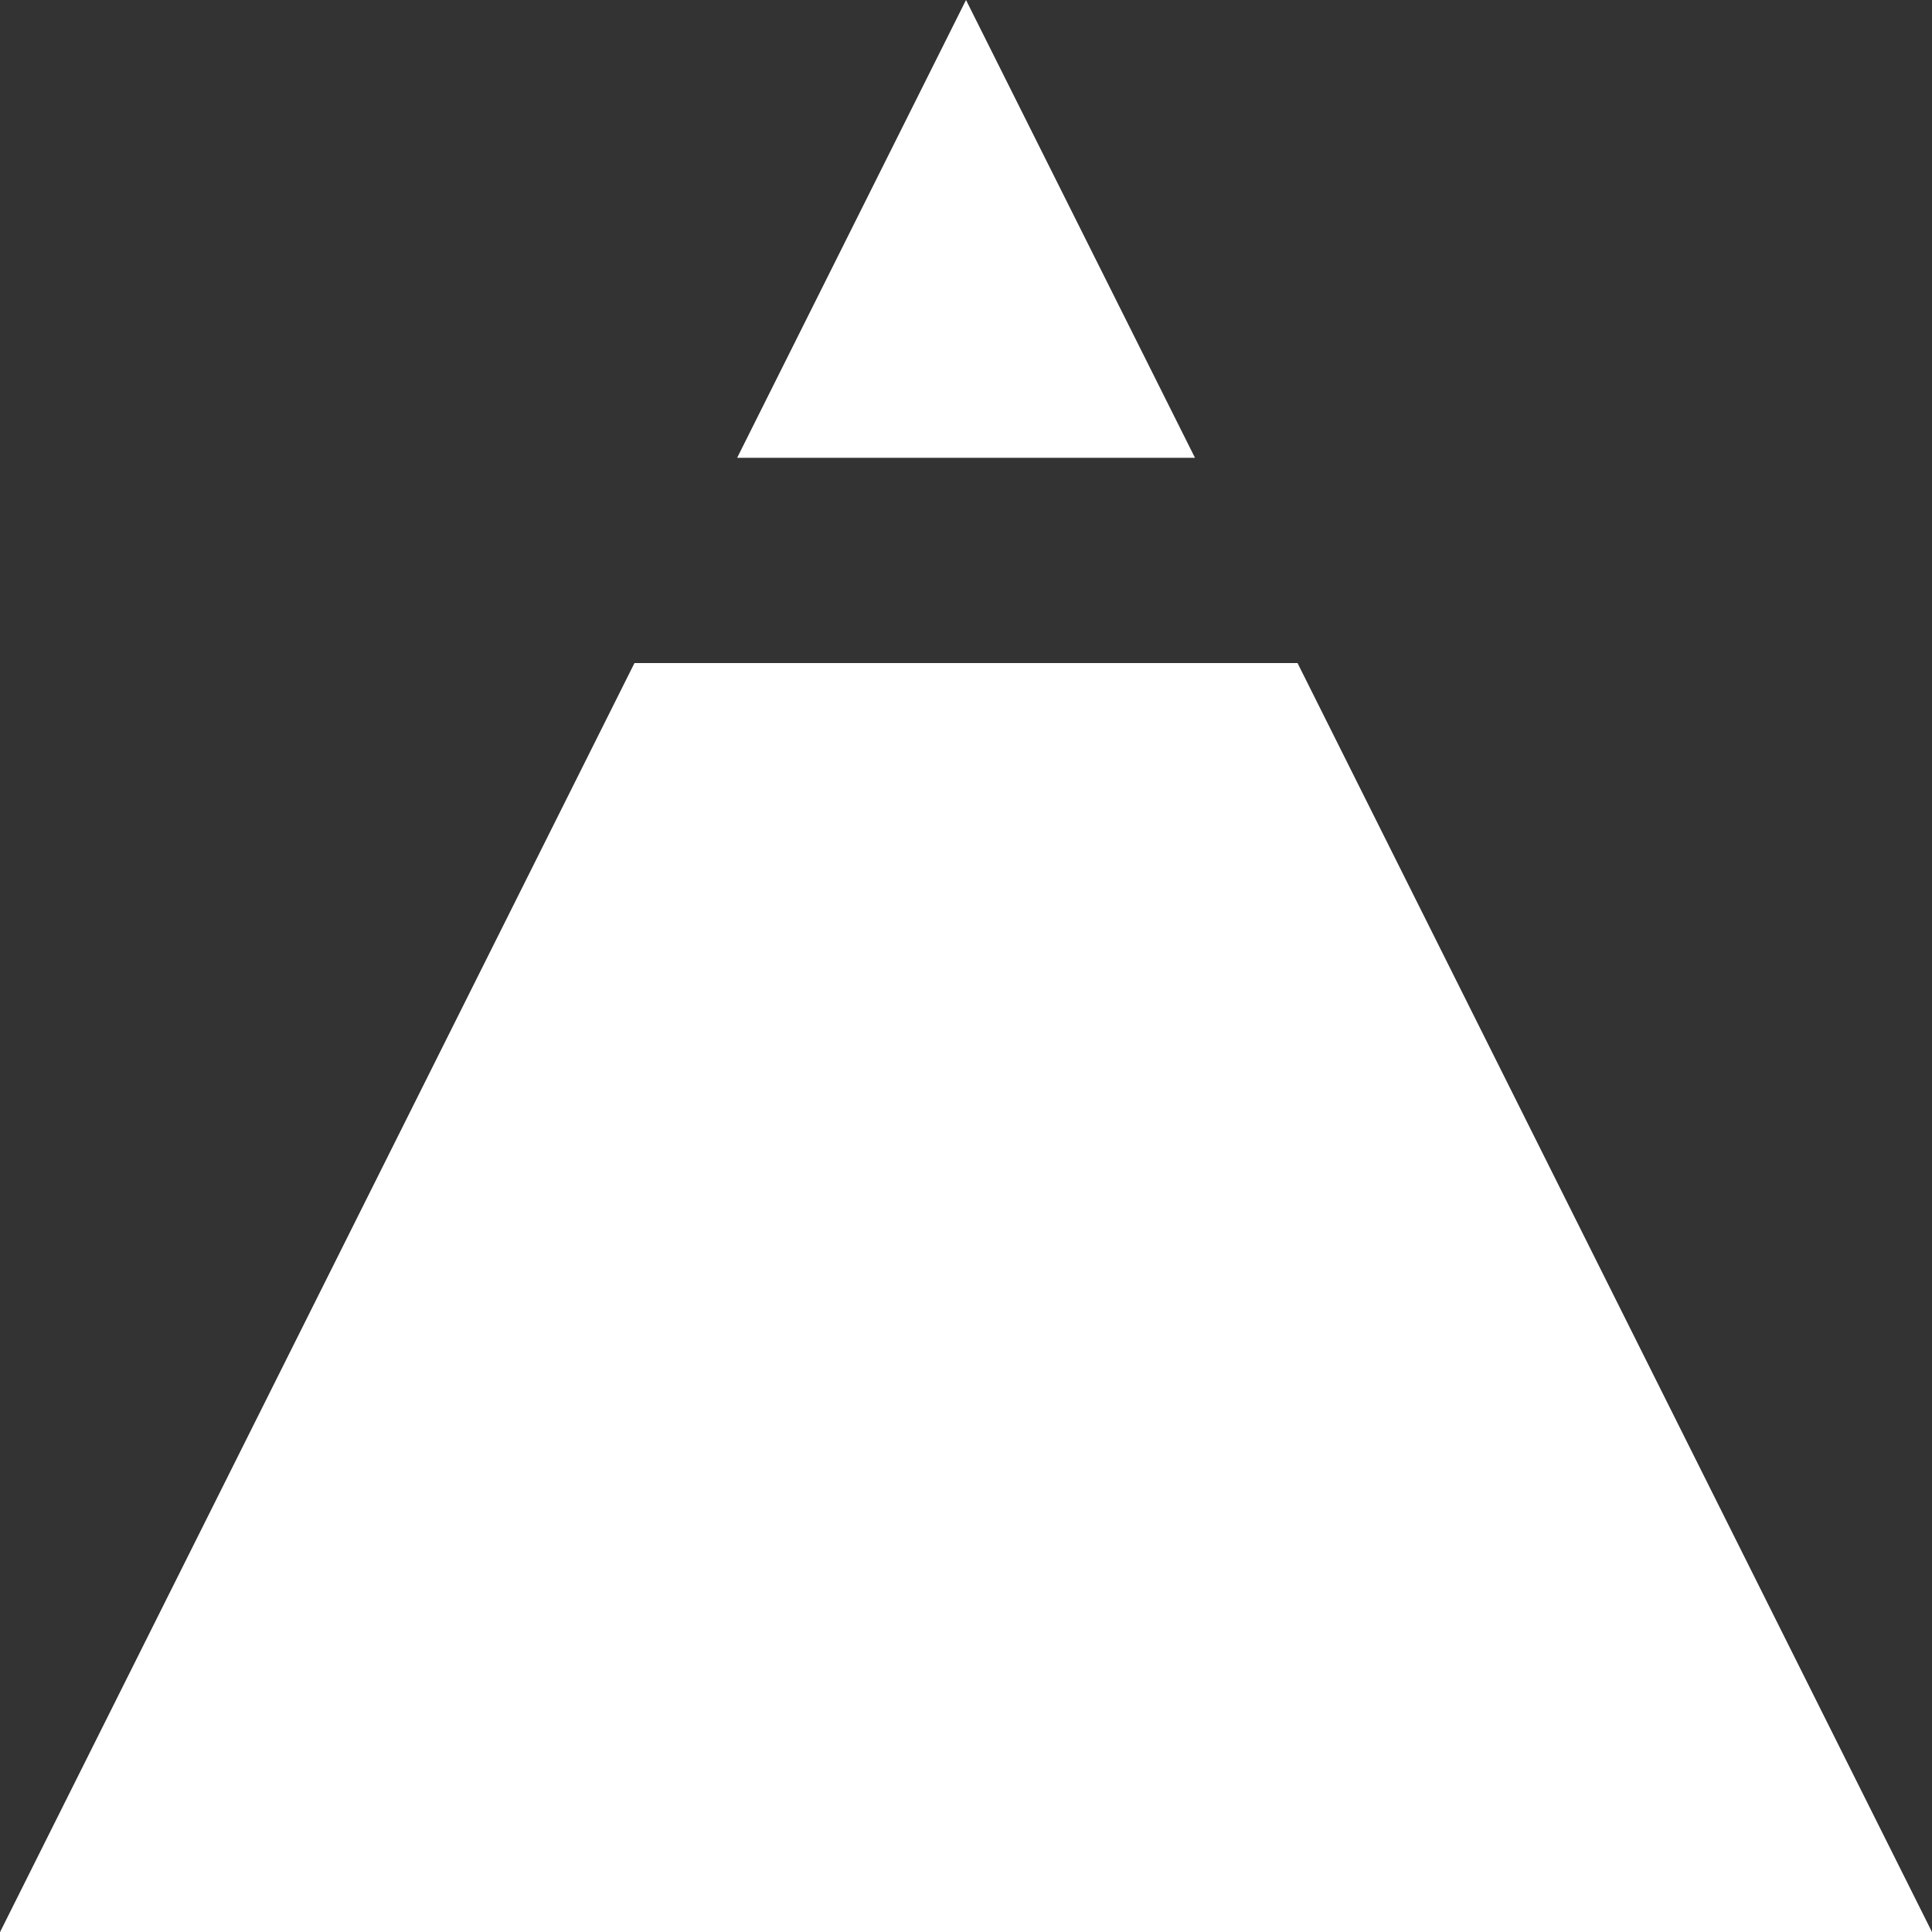
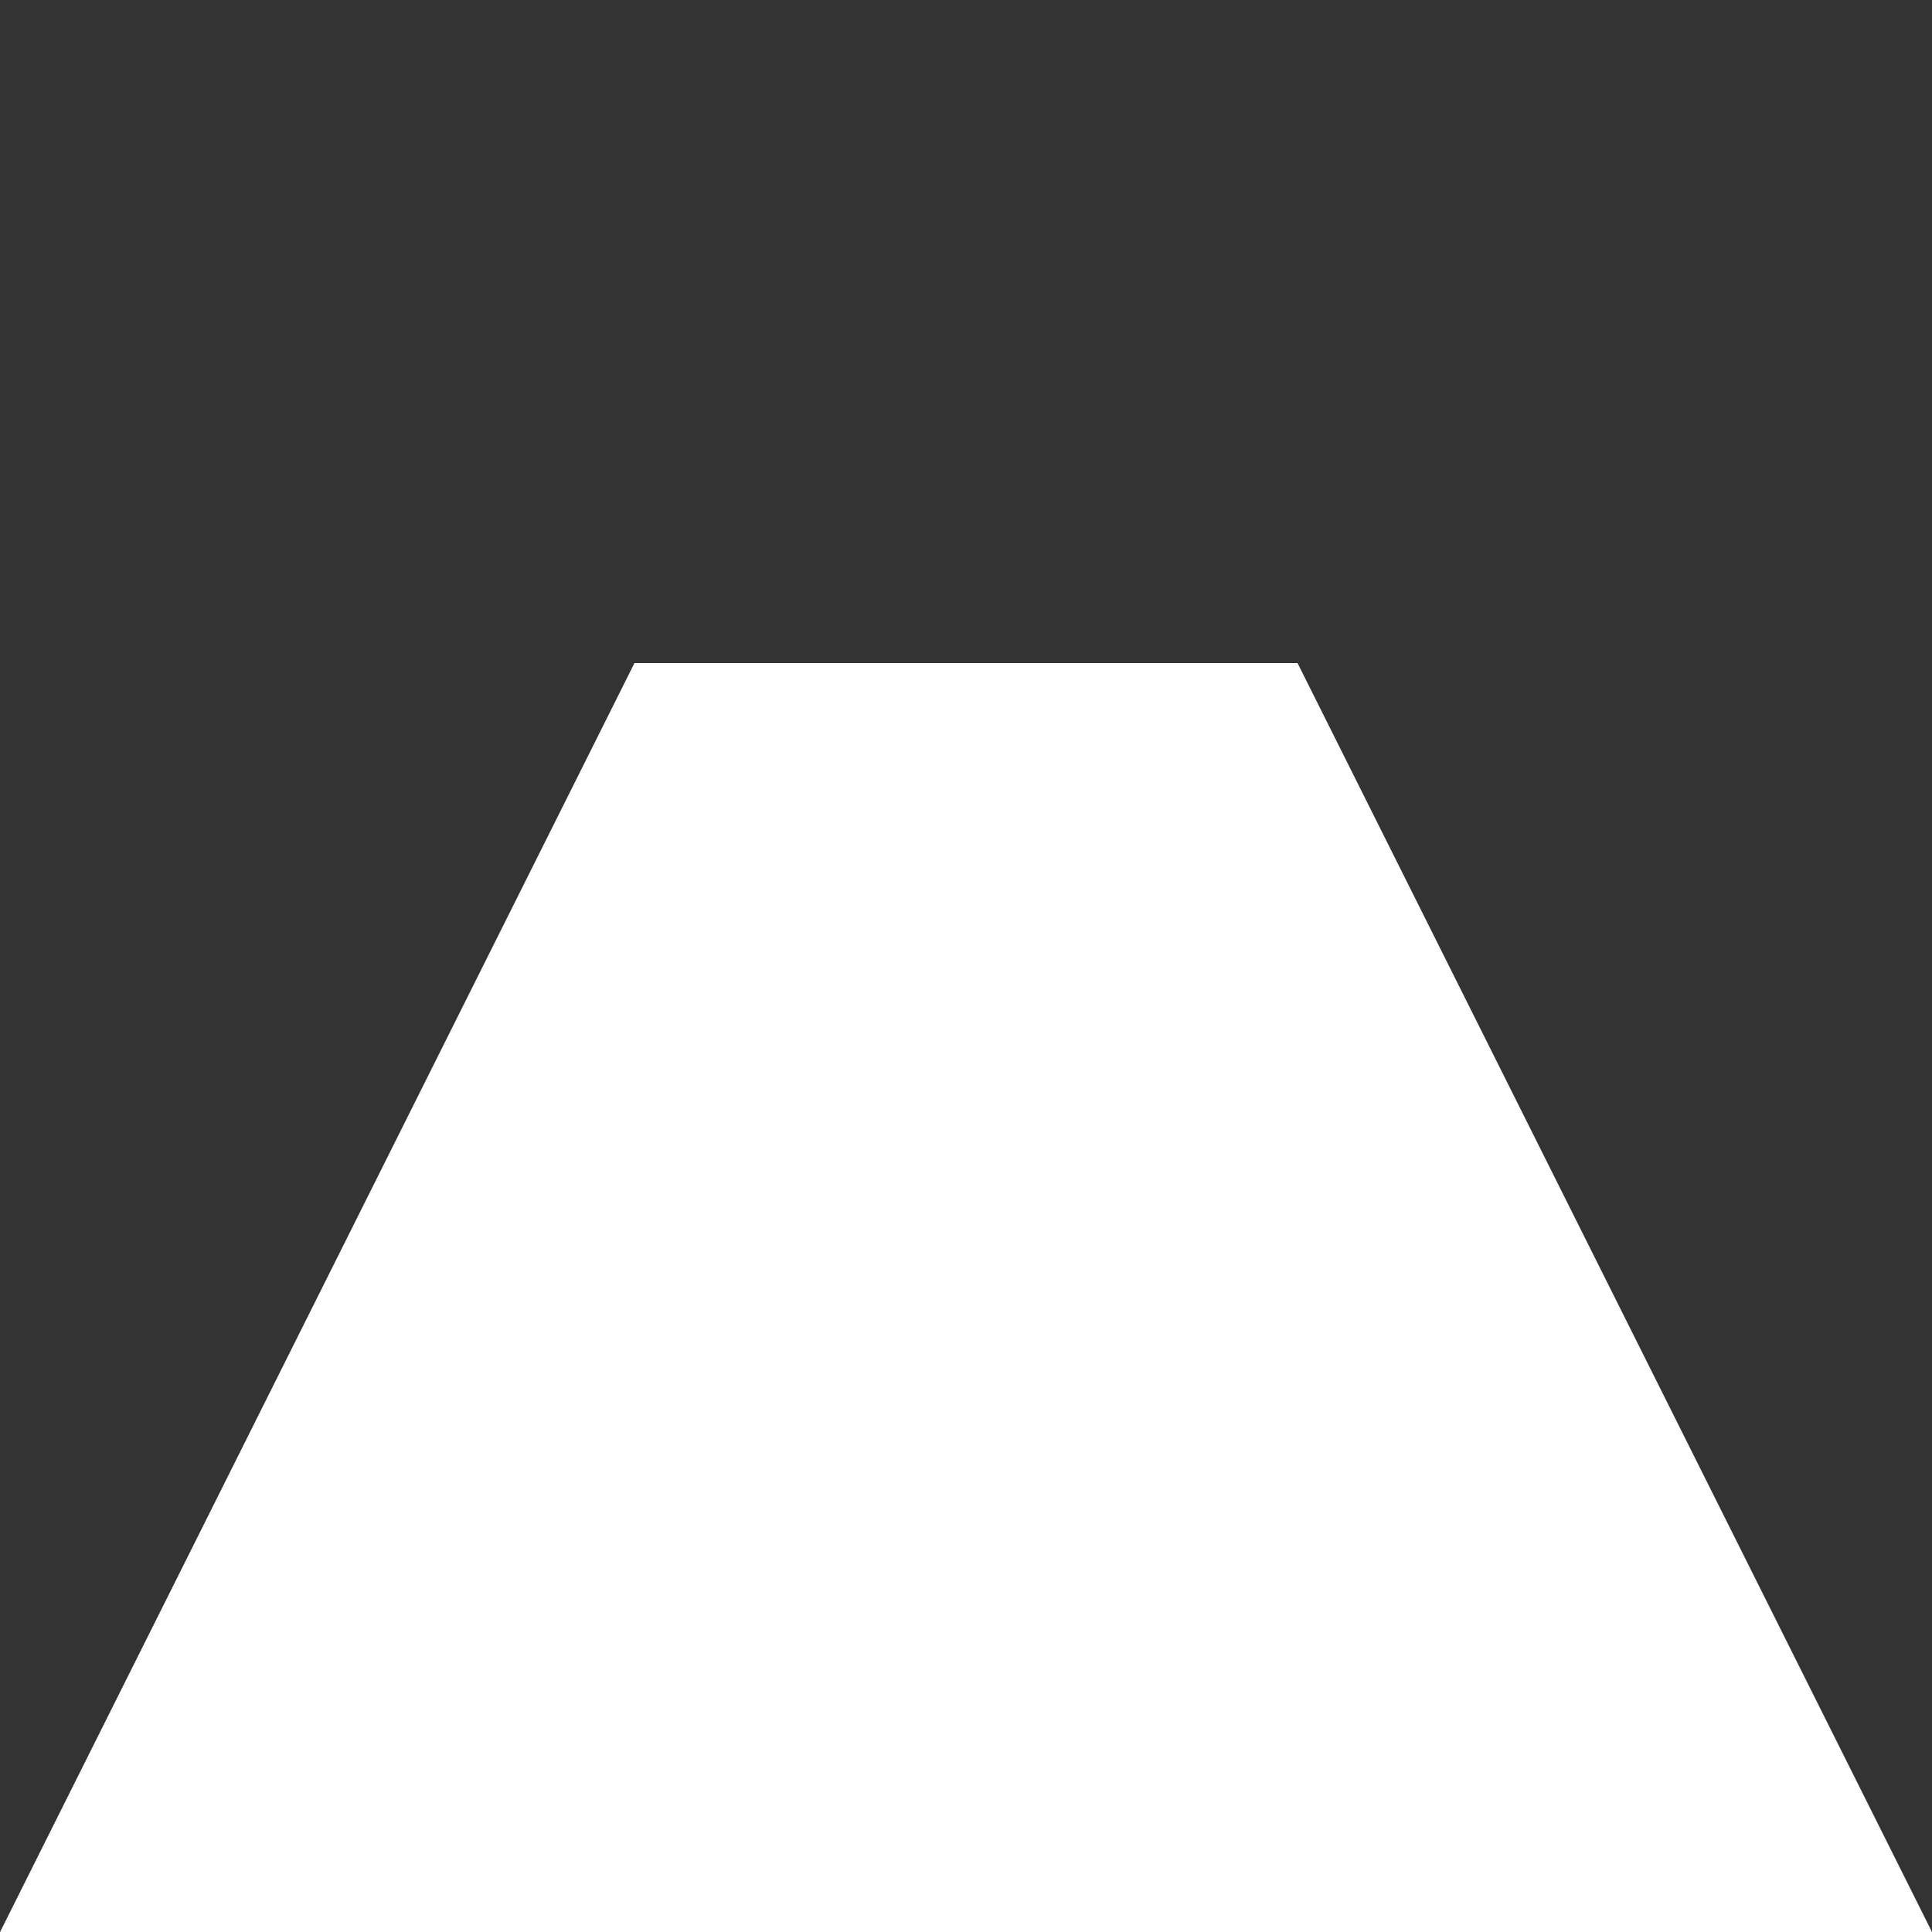
<svg xmlns="http://www.w3.org/2000/svg" width="60.698" height="60.698" viewBox="0 0 60.698 60.698">
  <rect x="0" y="0" width="60.698" height="60.698" fill="#333333" stroke="none" />
  <g id="Group_1562" data-name="Group 1562" transform="translate(0 0)">
-     <path id="Path_787" data-name="Path 787" d="M18.006,0l-7.19,14.383H25.2Z" transform="translate(12.343)" fill="#fff" />
    <path id="Path_788" data-name="Path 788" d="M19.933,9.729,0,49.6H60.7L40.765,9.729Z" transform="translate(0 11.103)" fill="#fff" />
  </g>
</svg>